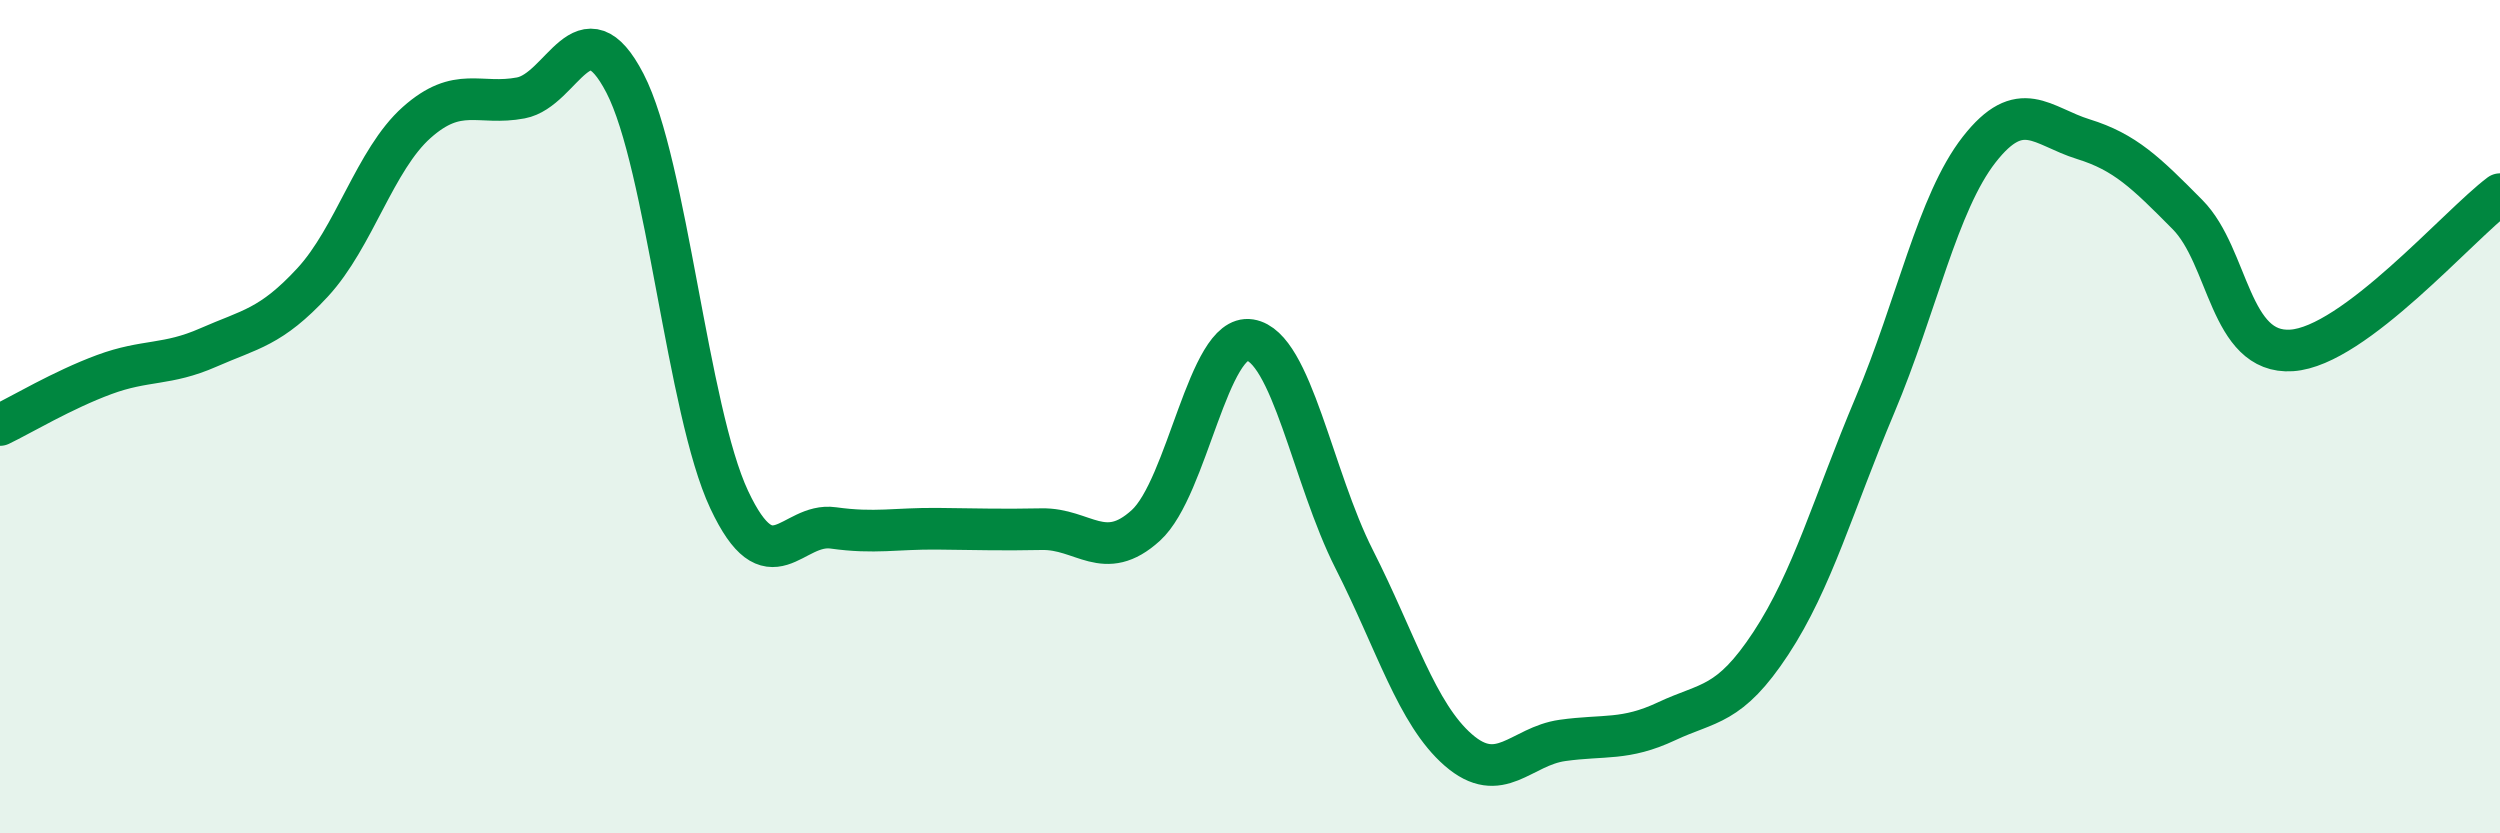
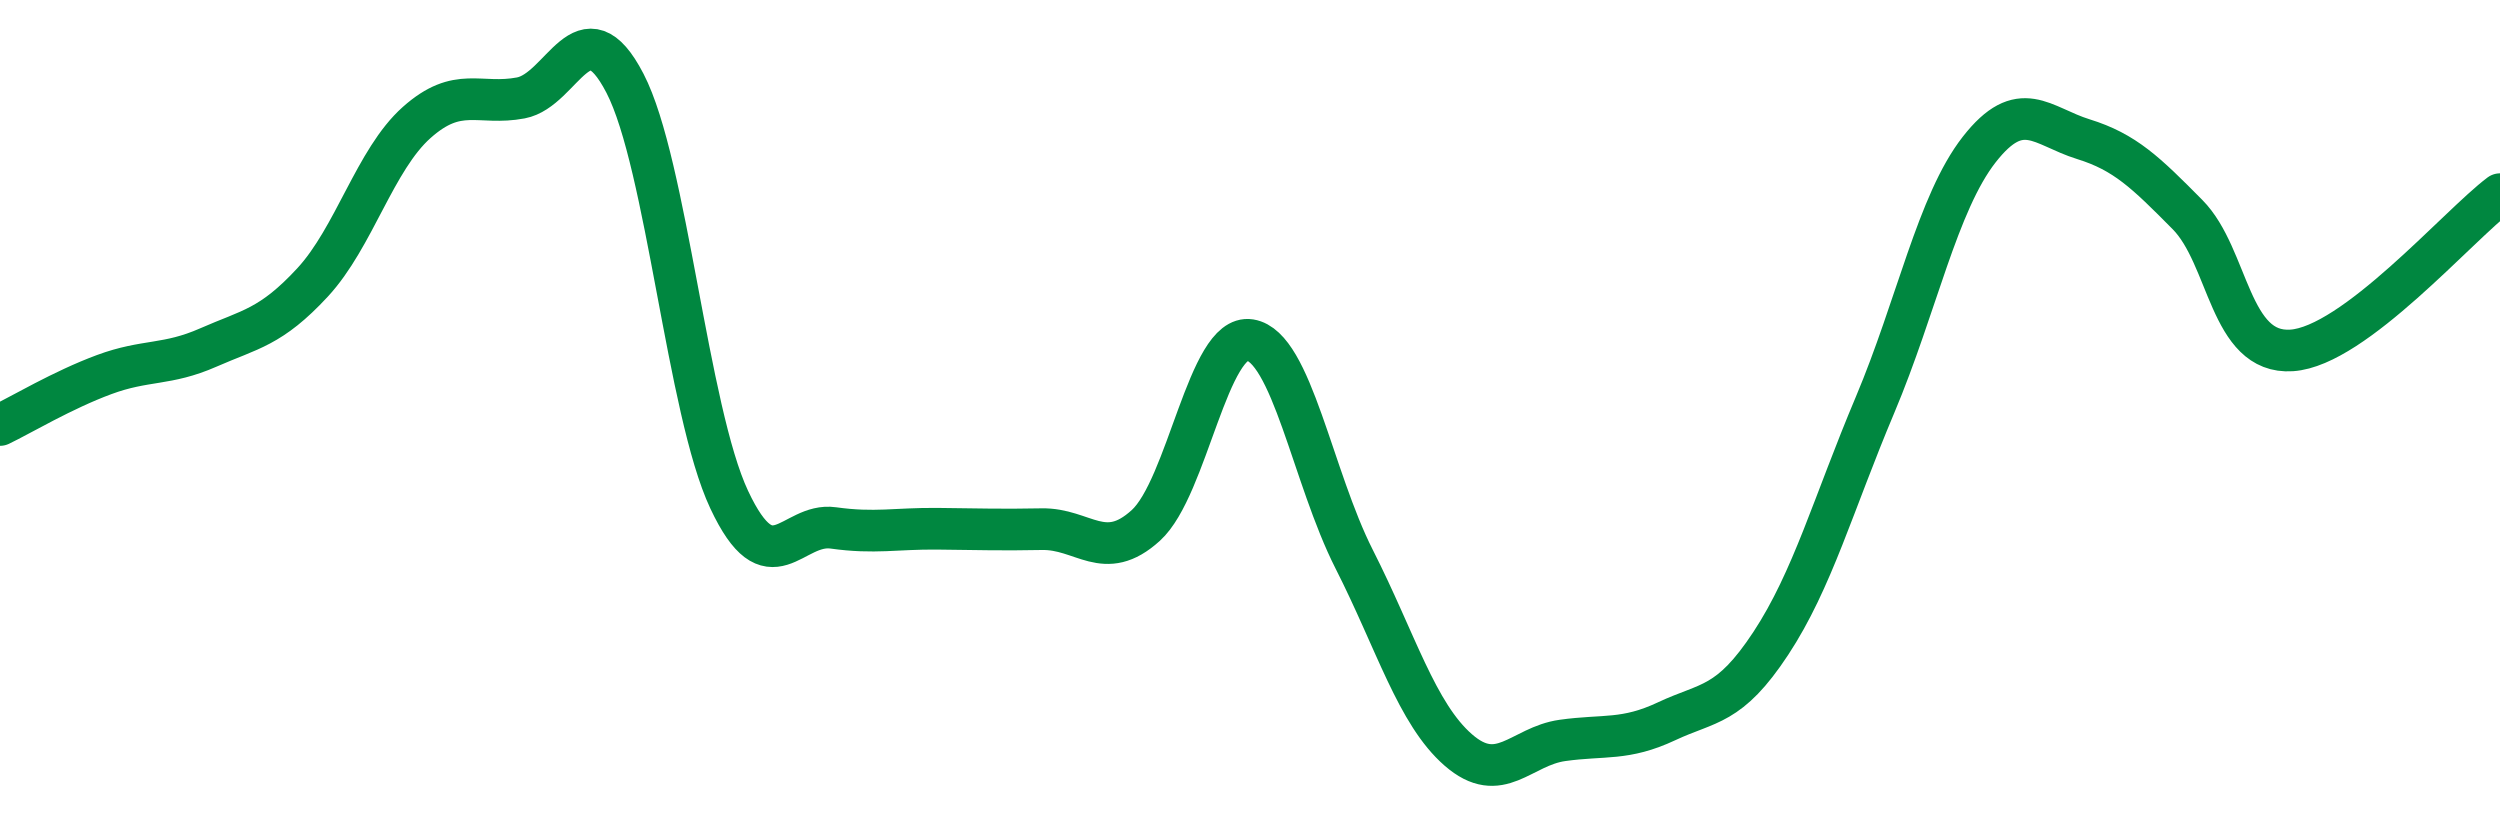
<svg xmlns="http://www.w3.org/2000/svg" width="60" height="20" viewBox="0 0 60 20">
-   <path d="M 0,10.2 C 0.5,9.96 1.5,9.36 2.5,8.99 C 3.5,8.62 4,8.78 5,8.34 C 6,7.9 6.5,7.86 7.5,6.78 C 8.5,5.7 9,3.83 10,2.94 C 11,2.05 11.5,2.54 12.5,2.35 C 13.5,2.16 14,0.07 15,2 C 16,3.93 16.5,9.86 17.5,11.99 C 18.5,14.12 19,12.53 20,12.67 C 21,12.81 21.5,12.68 22.5,12.69 C 23.5,12.7 24,12.72 25,12.7 C 26,12.68 26.5,13.52 27.5,12.61 C 28.5,11.7 29,8 30,8.16 C 31,8.32 31.5,11.45 32.5,13.42 C 33.5,15.39 34,17.13 35,18 C 36,18.87 36.5,17.91 37.5,17.77 C 38.5,17.63 39,17.78 40,17.31 C 41,16.84 41.5,16.96 42.5,15.44 C 43.5,13.92 44,12.09 45,9.72 C 46,7.35 46.5,4.87 47.5,3.59 C 48.5,2.31 49,3.03 50,3.34 C 51,3.65 51.5,4.14 52.5,5.15 C 53.5,6.16 53.5,8.51 55,8.41 C 56.5,8.31 59,5.41 60,4.66L60 20L0 20Z" fill="#008740" opacity="0.1" stroke-linecap="round" stroke-linejoin="round" />
  <path d="M 0,10.2 C 0.5,9.96 1.5,9.36 2.5,8.99 C 3.5,8.62 4,8.78 5,8.34 C 6,7.9 6.5,7.86 7.5,6.78 C 8.5,5.7 9,3.83 10,2.94 C 11,2.05 11.5,2.54 12.5,2.35 C 13.5,2.16 14,0.07 15,2 C 16,3.93 16.5,9.86 17.5,11.99 C 18.5,14.12 19,12.53 20,12.67 C 21,12.81 21.5,12.68 22.5,12.69 C 23.5,12.7 24,12.72 25,12.7 C 26,12.68 26.5,13.52 27.5,12.61 C 28.5,11.7 29,8 30,8.16 C 31,8.32 31.5,11.45 32.5,13.42 C 33.5,15.39 34,17.13 35,18 C 36,18.87 36.5,17.91 37.5,17.77 C 38.5,17.63 39,17.78 40,17.31 C 41,16.84 41.5,16.96 42.5,15.44 C 43.5,13.92 44,12.09 45,9.72 C 46,7.35 46.5,4.87 47.5,3.59 C 48.5,2.31 49,3.03 50,3.34 C 51,3.65 51.5,4.14 52.5,5.15 C 53.5,6.16 53.5,8.51 55,8.41 C 56.5,8.31 59,5.41 60,4.66" stroke="#008740" stroke-width="1" fill="none" stroke-linecap="round" stroke-linejoin="round" />
</svg>